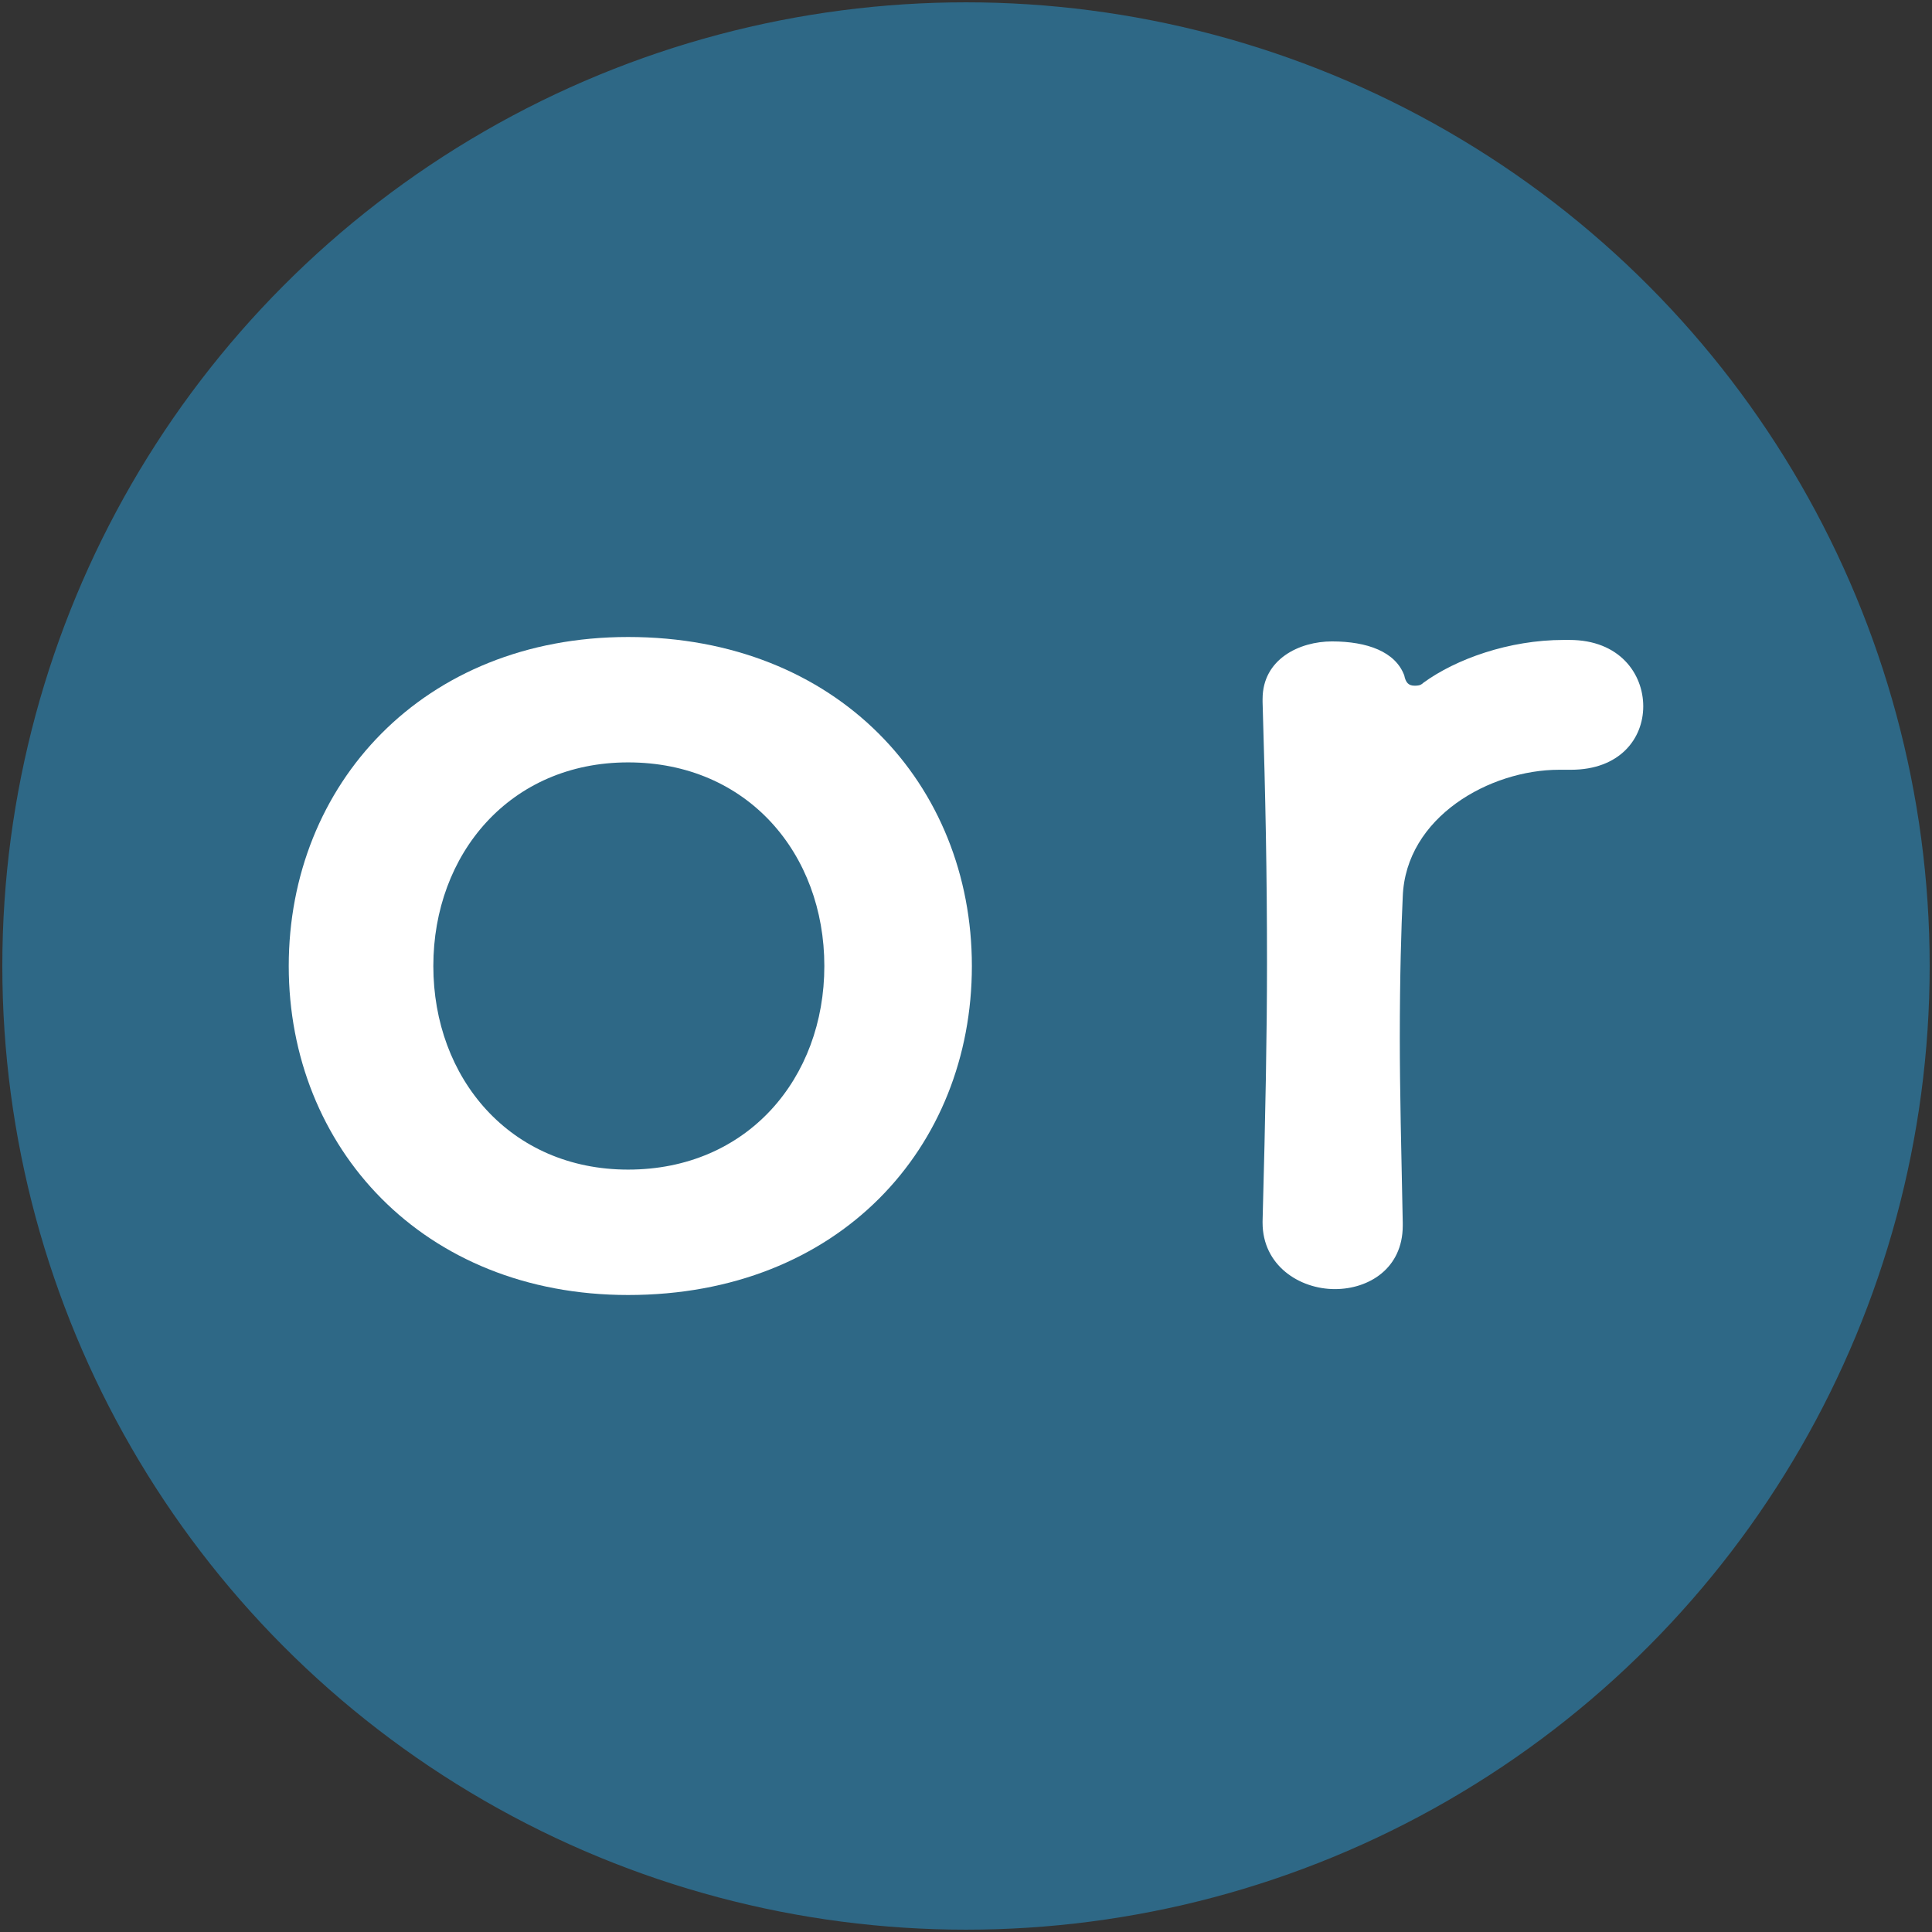
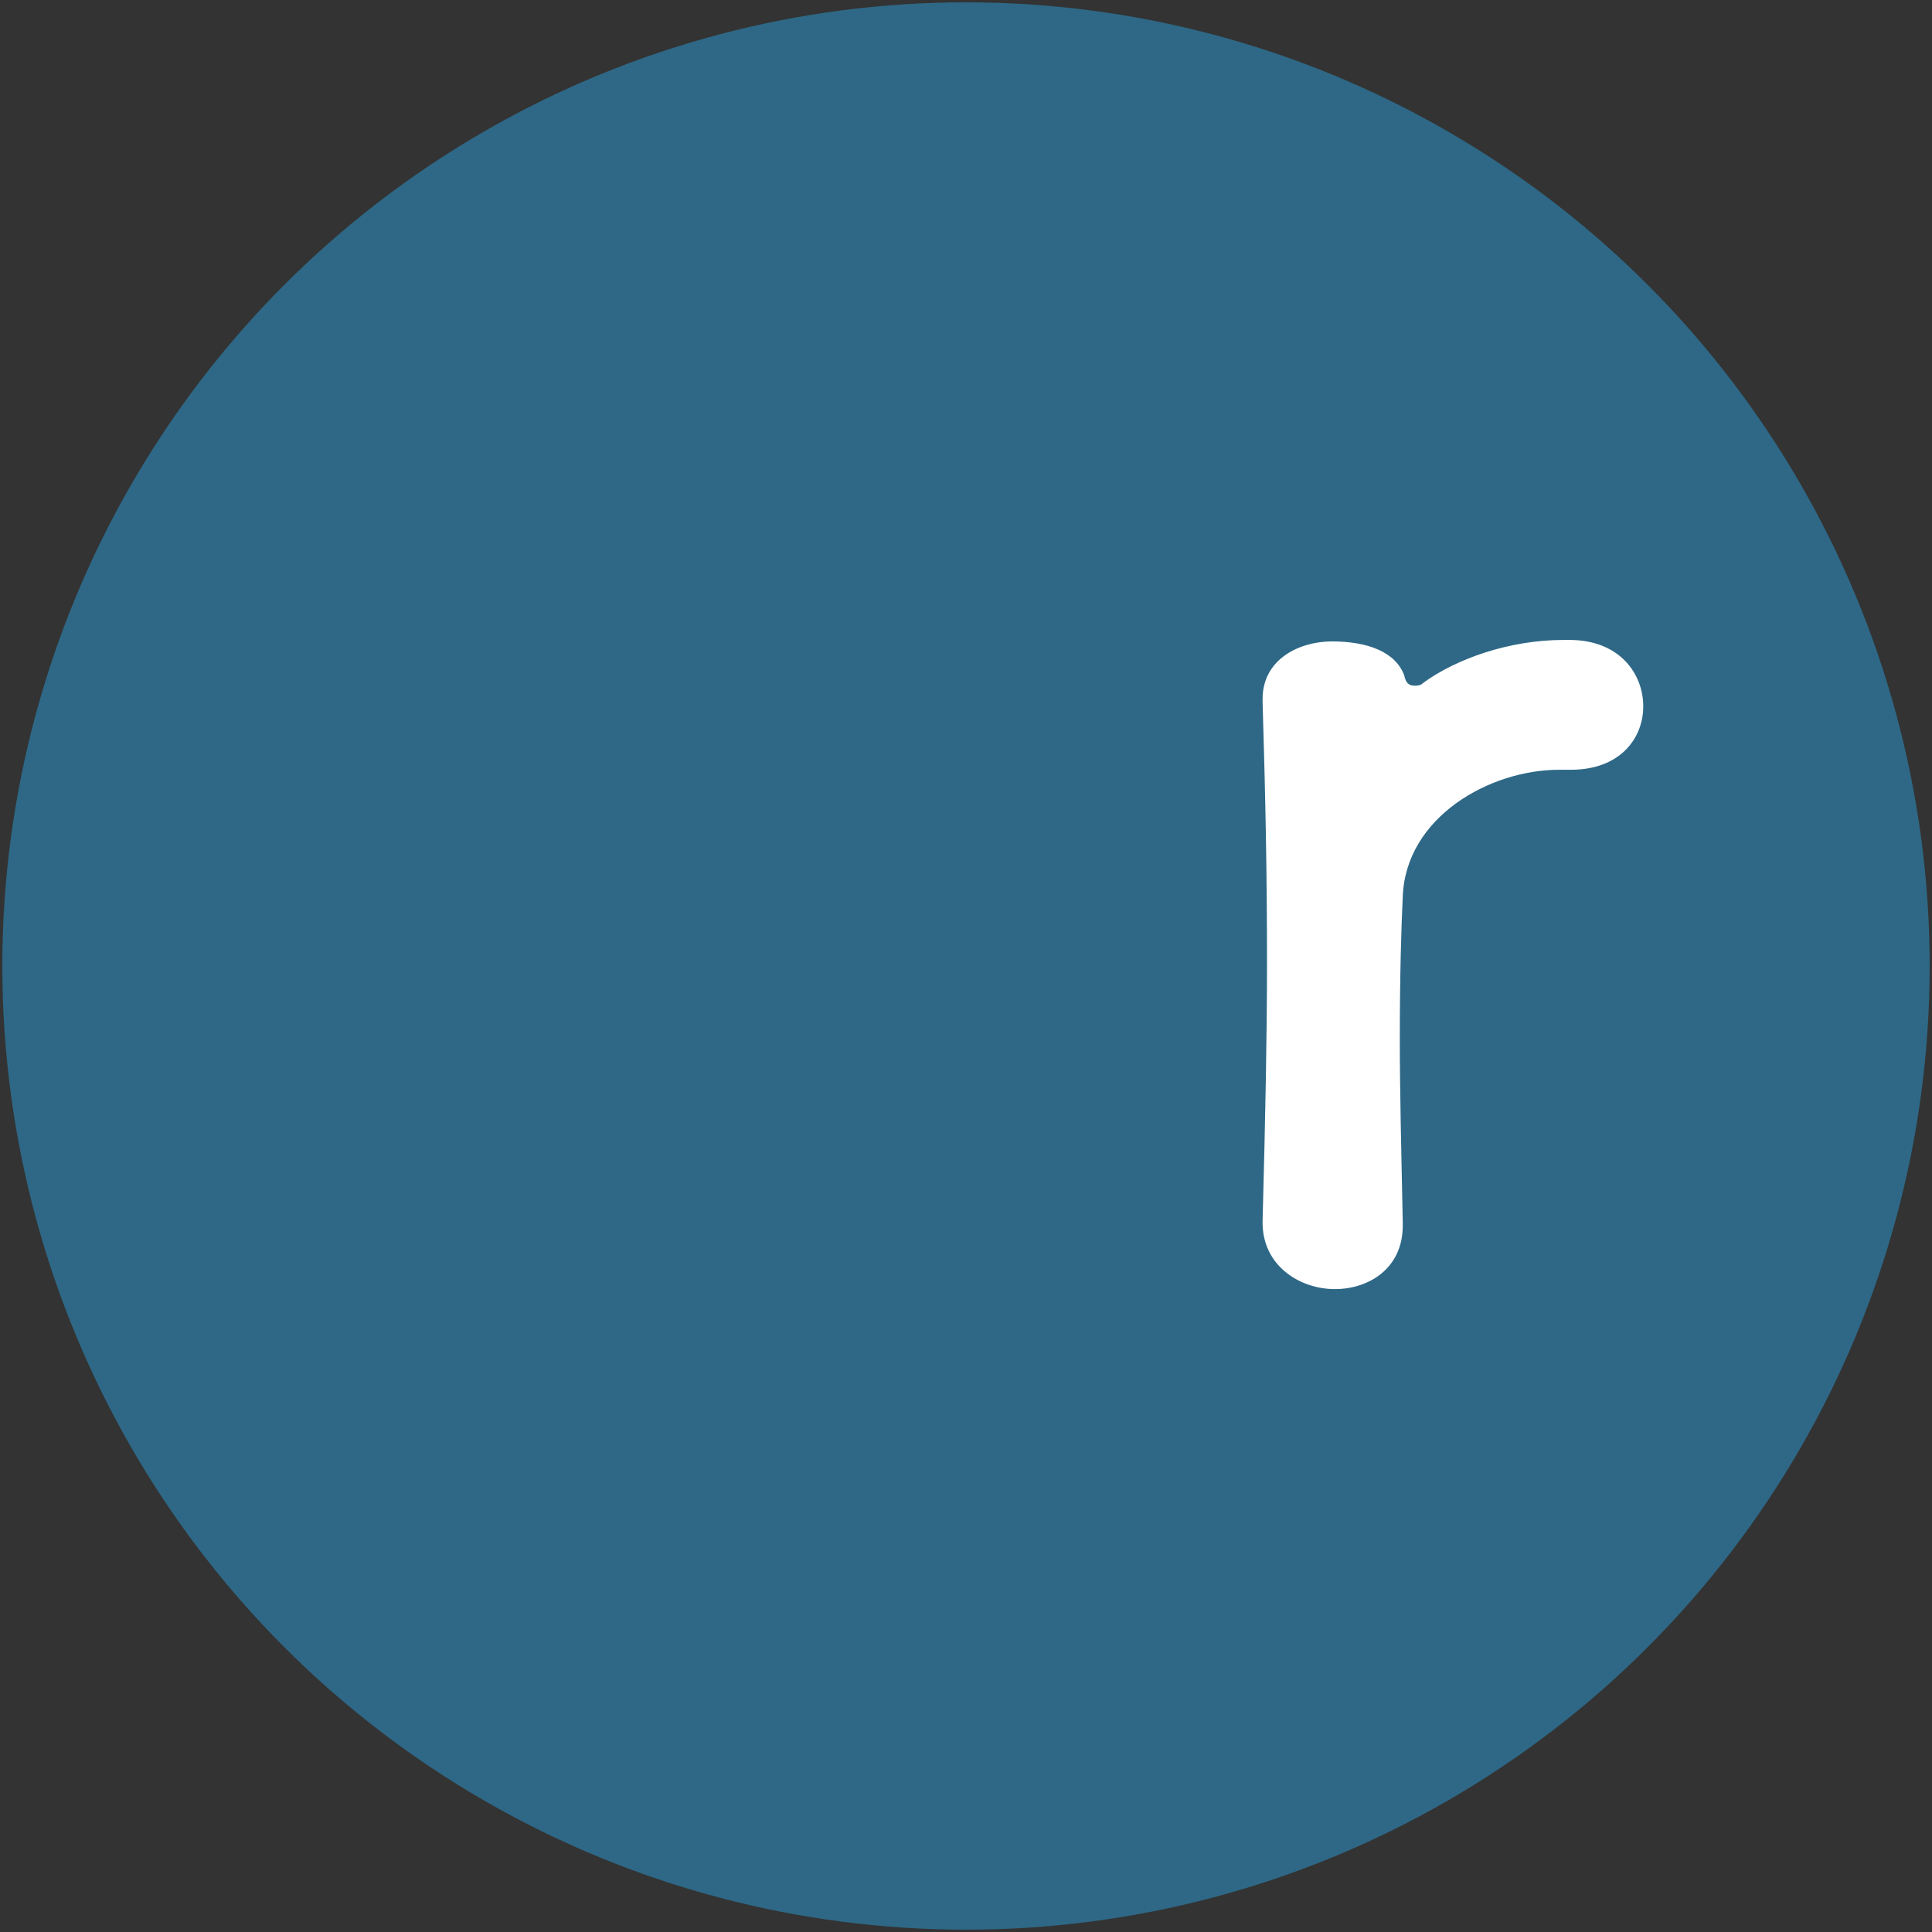
<svg xmlns="http://www.w3.org/2000/svg" id="_レイヤー_1" viewBox="0 0 250 250">
  <rect x="0" y="0" width="250" height="250" fill="#333333" stroke="none" />
  <defs>
    <style>.cls-1{fill:#2e6886;stroke:#2e6886;stroke-miterlimit:10;stroke-width:5.398px;}.cls-2{fill:#fff;stroke-width:0px;}</style>
  </defs>
  <circle class="cls-1" cx="125" cy="125" r="122" />
-   <path class="cls-2" d="M81.278,167.573c-26.539,0-43.915-19.091-43.915-42.571s17.375-42.575,43.915-42.575c27.111,0,44.482,19.091,44.482,42.575s-17.18,42.571-44.482,42.571ZM106.669,125.002c0-14.511-9.927-26.349-25.391-26.349-15.274,0-25.205,11.838-25.205,26.349s9.931,26.344,25.205,26.344c15.464,0,25.391-11.838,25.391-26.344Z" />
  <path class="cls-2" d="M163.379,90.443c0-5.156,4.77-7.444,8.974-7.444,4.58,0,8.206,1.334,9.355,4.389.191.958.572,1.339,1.334,1.339.381,0,.767,0,1.148-.381,4.198-3.059,11.07-5.538,18.138-5.538h.763c6.491,0,9.545,4.389,9.545,8.588s-3.055,8.211-9.355,8.211h-1.53c-8.974,0-19.853,6.109-20.235,16.422-.191,4.008-.381,10.308-.381,18.328,0,6.681.191,14.697.381,23.861v.381c0,5.538-4.394,8.211-8.783,8.211-4.584,0-9.355-3.055-9.355-8.592v-.191c.381-14.125.572-24.438.572-33.411,0-11.642-.191-21.192-.572-33.793v-.381Z" />
</svg>